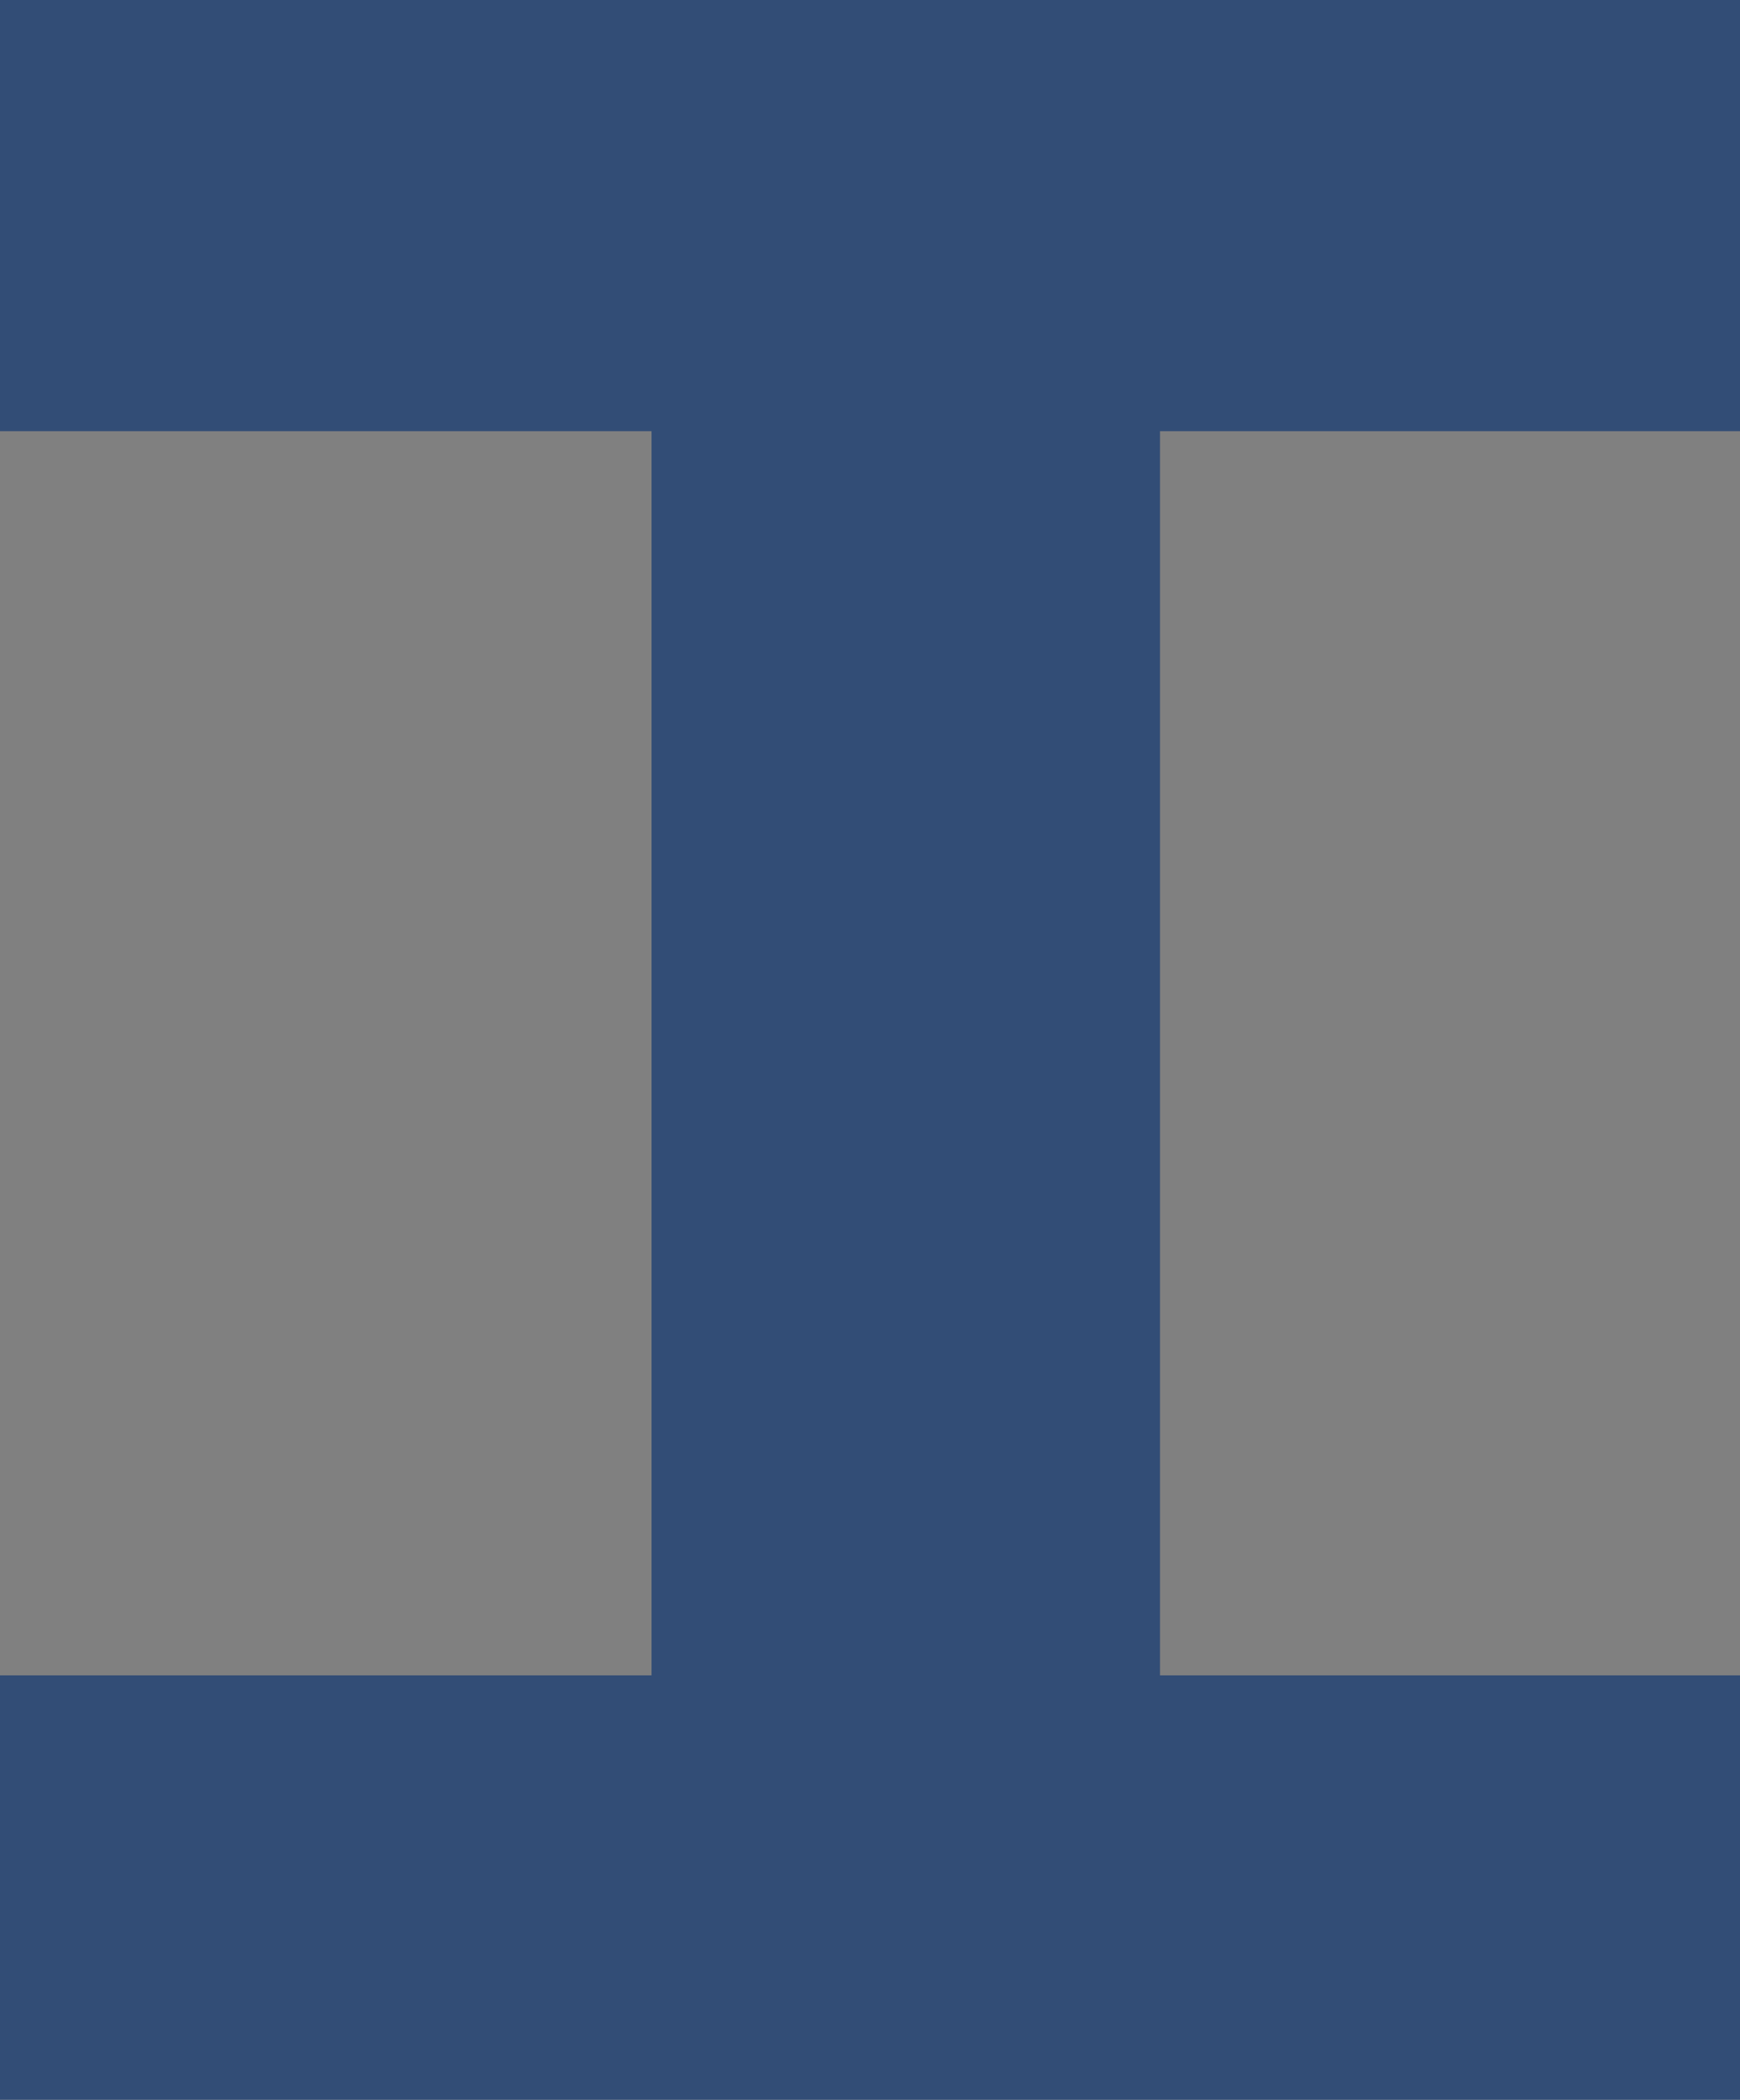
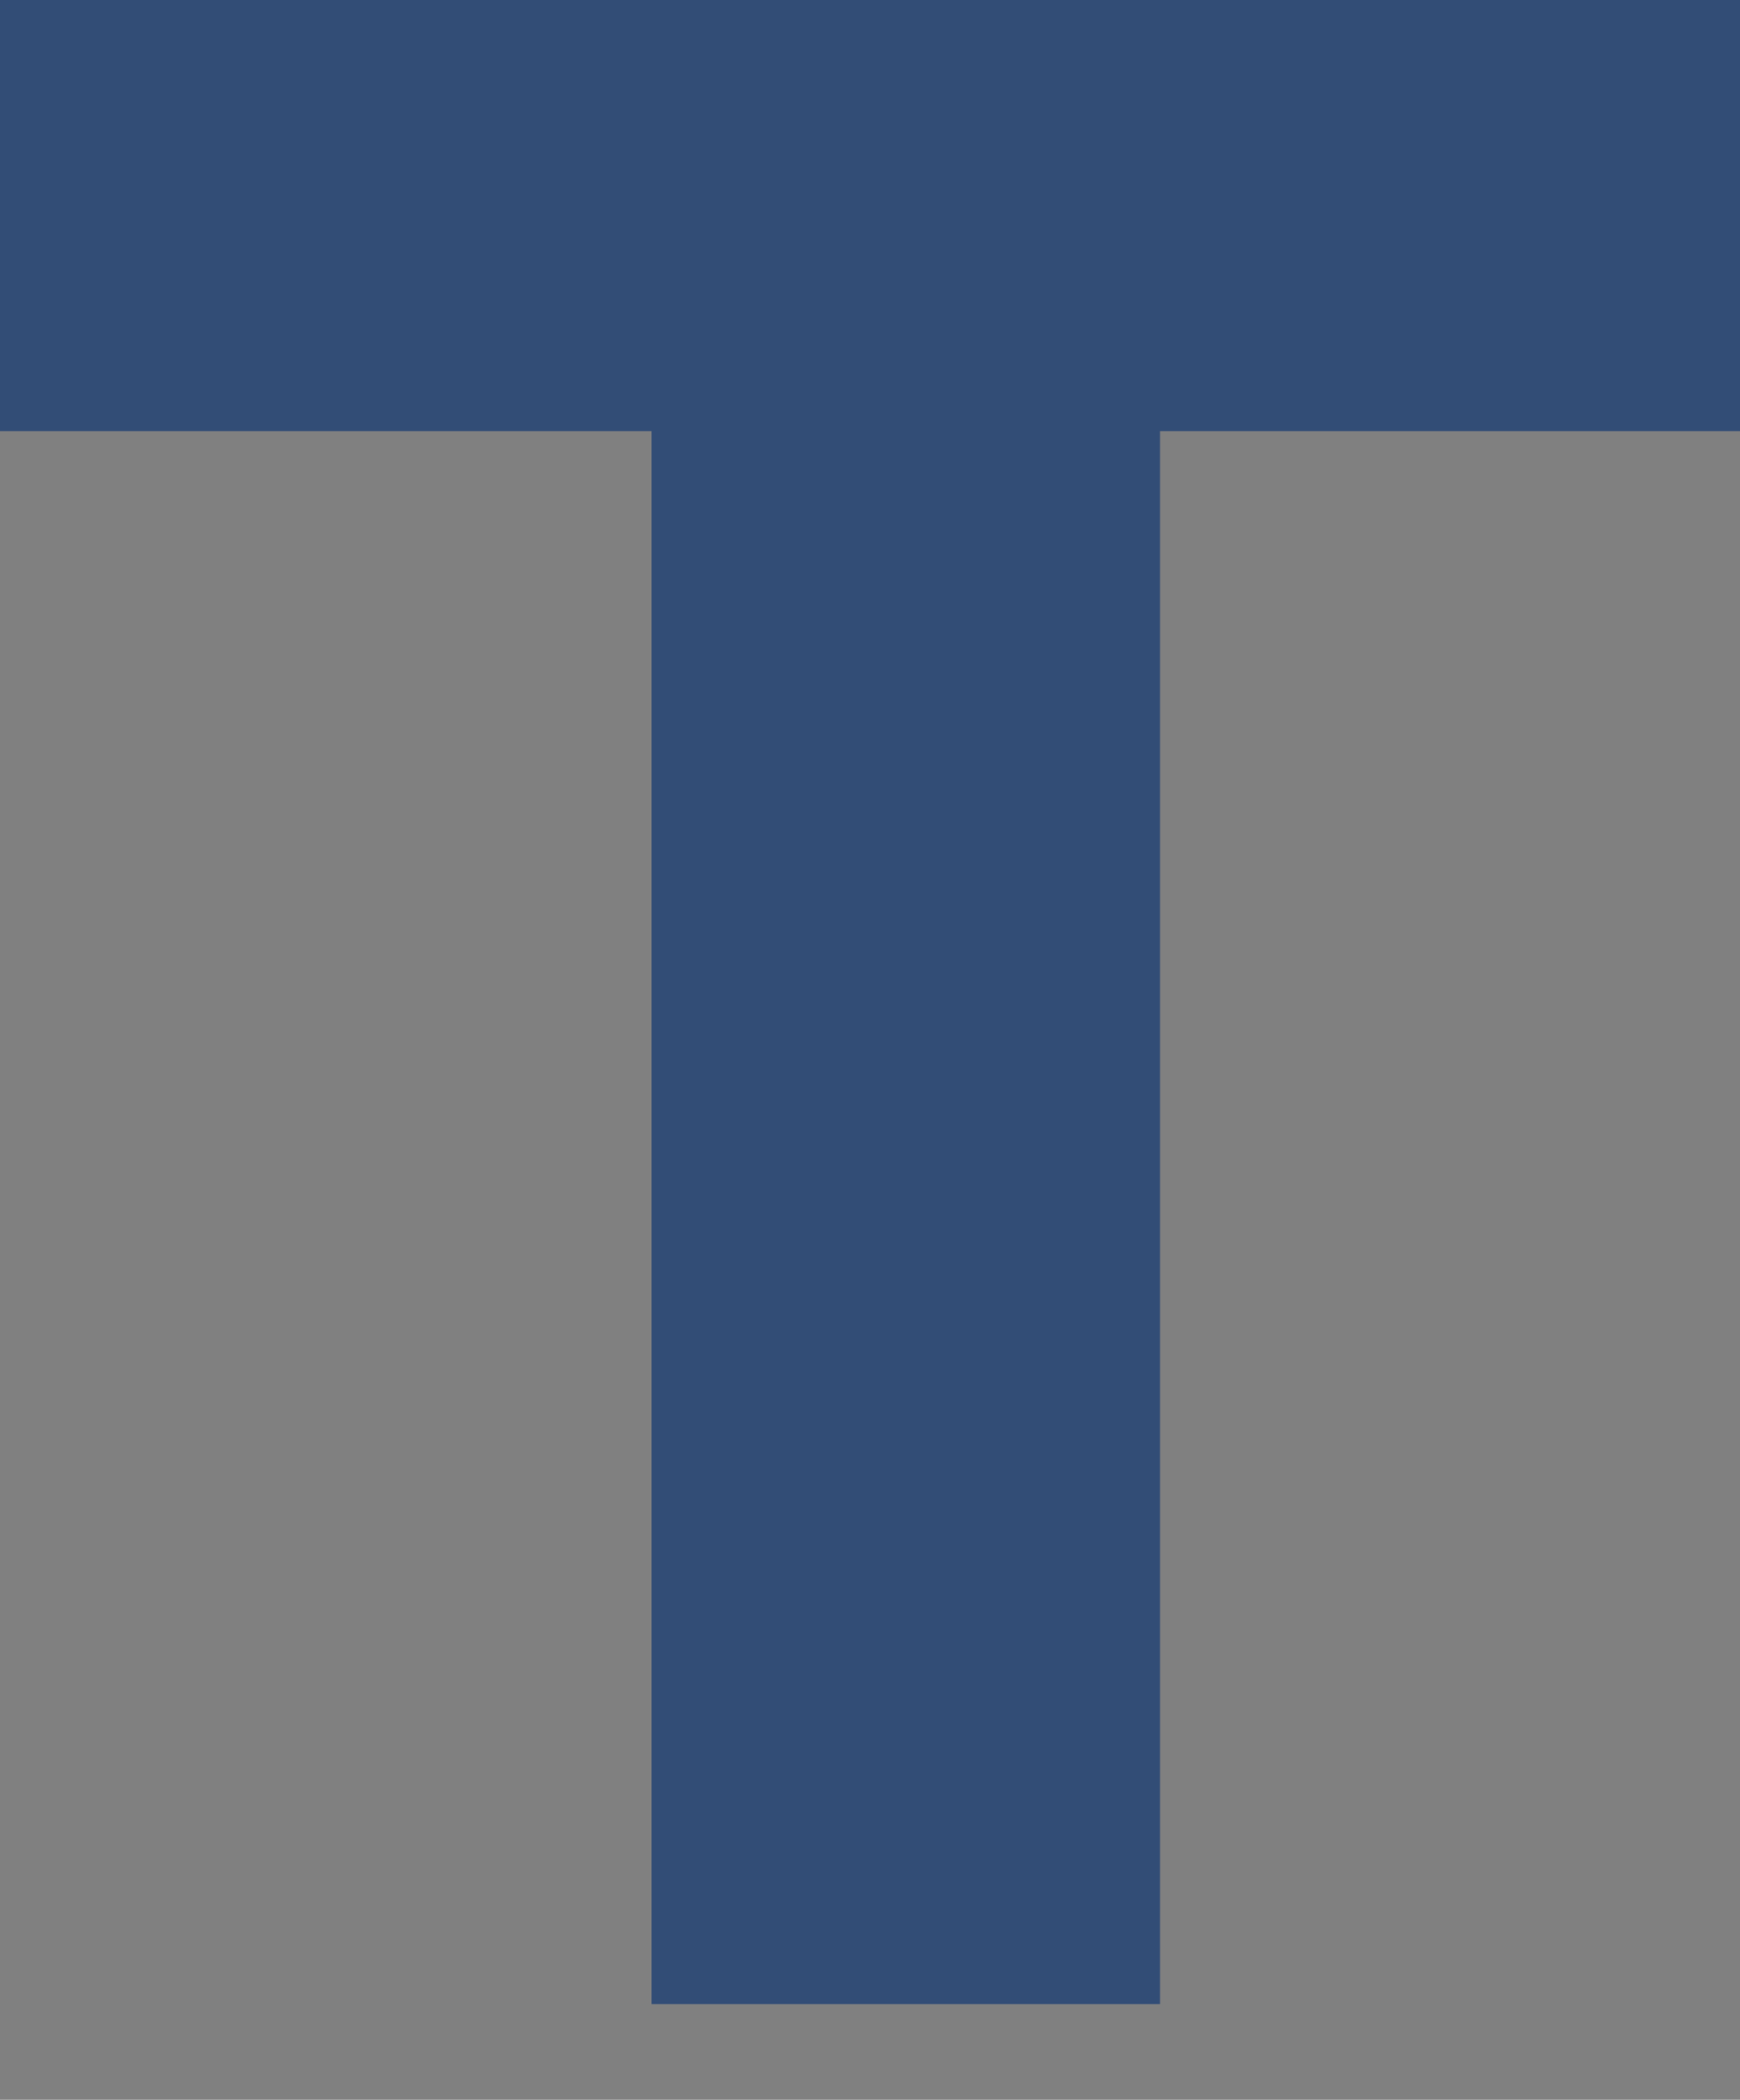
<svg xmlns="http://www.w3.org/2000/svg" id="_レイヤー_1" data-name="レイヤー 1" viewBox="0 0 18 21.72">
  <rect x="0" y="0" width="18" height="21.72" fill="#808080" stroke="none" />
  <defs>
    <style>
      .cls-1 {
        fill: #324d76;
      }

      .cls-1, .cls-2 {
        stroke-width: 0px;
      }

      .cls-2 {
        fill: #fff;
      }
    </style>
  </defs>
  <g>
-     <rect class="cls-2" x=".5" y="0" width="17" height="0" />
-     <path class="cls-2" d="M17,0h0S1,0,1,0h0S17,0,17,0M18,0H0s18,0,18,0h0Z" />
+     </g>
+   <g>
+     <rect class="cls-1" x=".5" y=".74" width="17" height="2.97" />
+     <path class="cls-1" d="M17,1.49v1.49H1v-1.49M18,0H0v4.46h18V0h0Z" />
  </g>
  <g>
-     <rect class="cls-1" x=".5" y=".74" width="17" height="2.97" />
-     <path class="cls-1" d="M17,1.49v1.49H1v-1.49h16M18,0H0v4.46h18V0h0Z" />
-   </g>
-   <g>
-     <rect class="cls-1" x=".5" y="18.07" width="17" height="2.93" />
-     <path class="cls-1" d="M17,18.8v1.46H1v-1.46h16M18,17.33H0v4.39h18v-4.39h0Z" />
-   </g>
+     </g>
  <g>
    <rect class="cls-1" x="7.24" y="1.73" width="4.26" height="18.46" />
    <path class="cls-1" d="M11,2.27v17.38h-3.26V2.27h3.26M12,1.18h-5.26v19.55h5.26V1.18h0Z" />
  </g>
</svg>